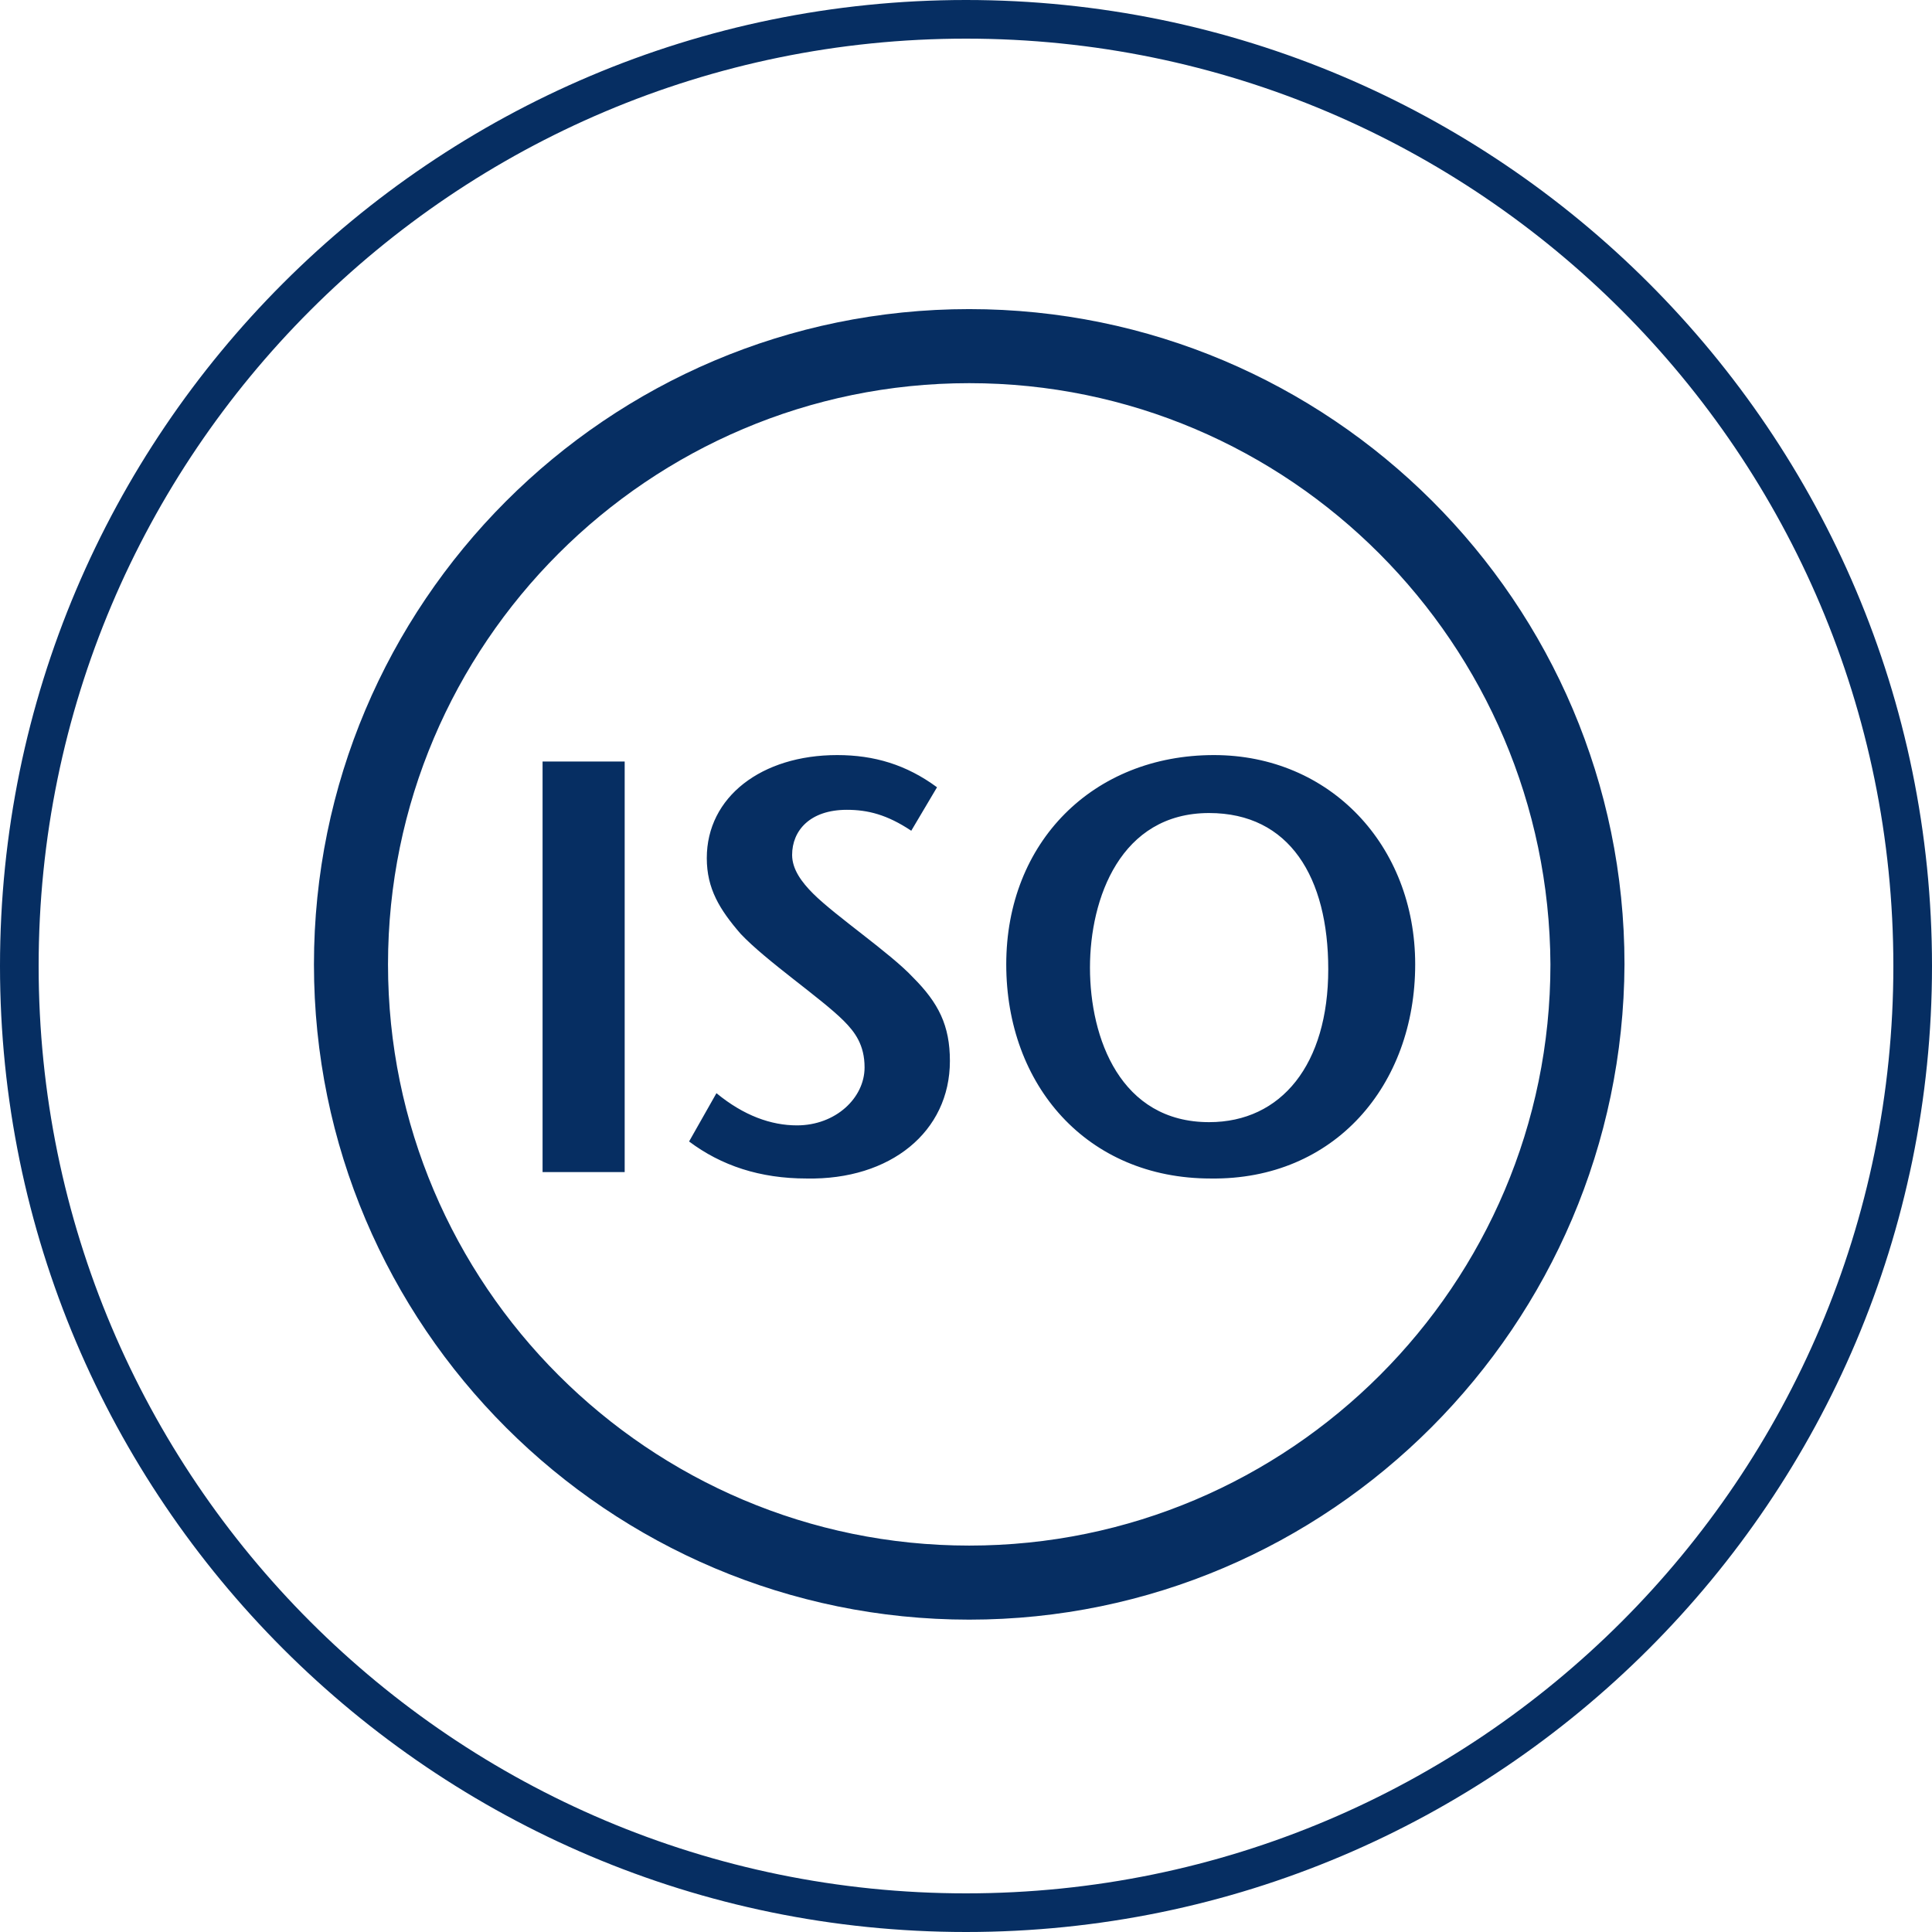
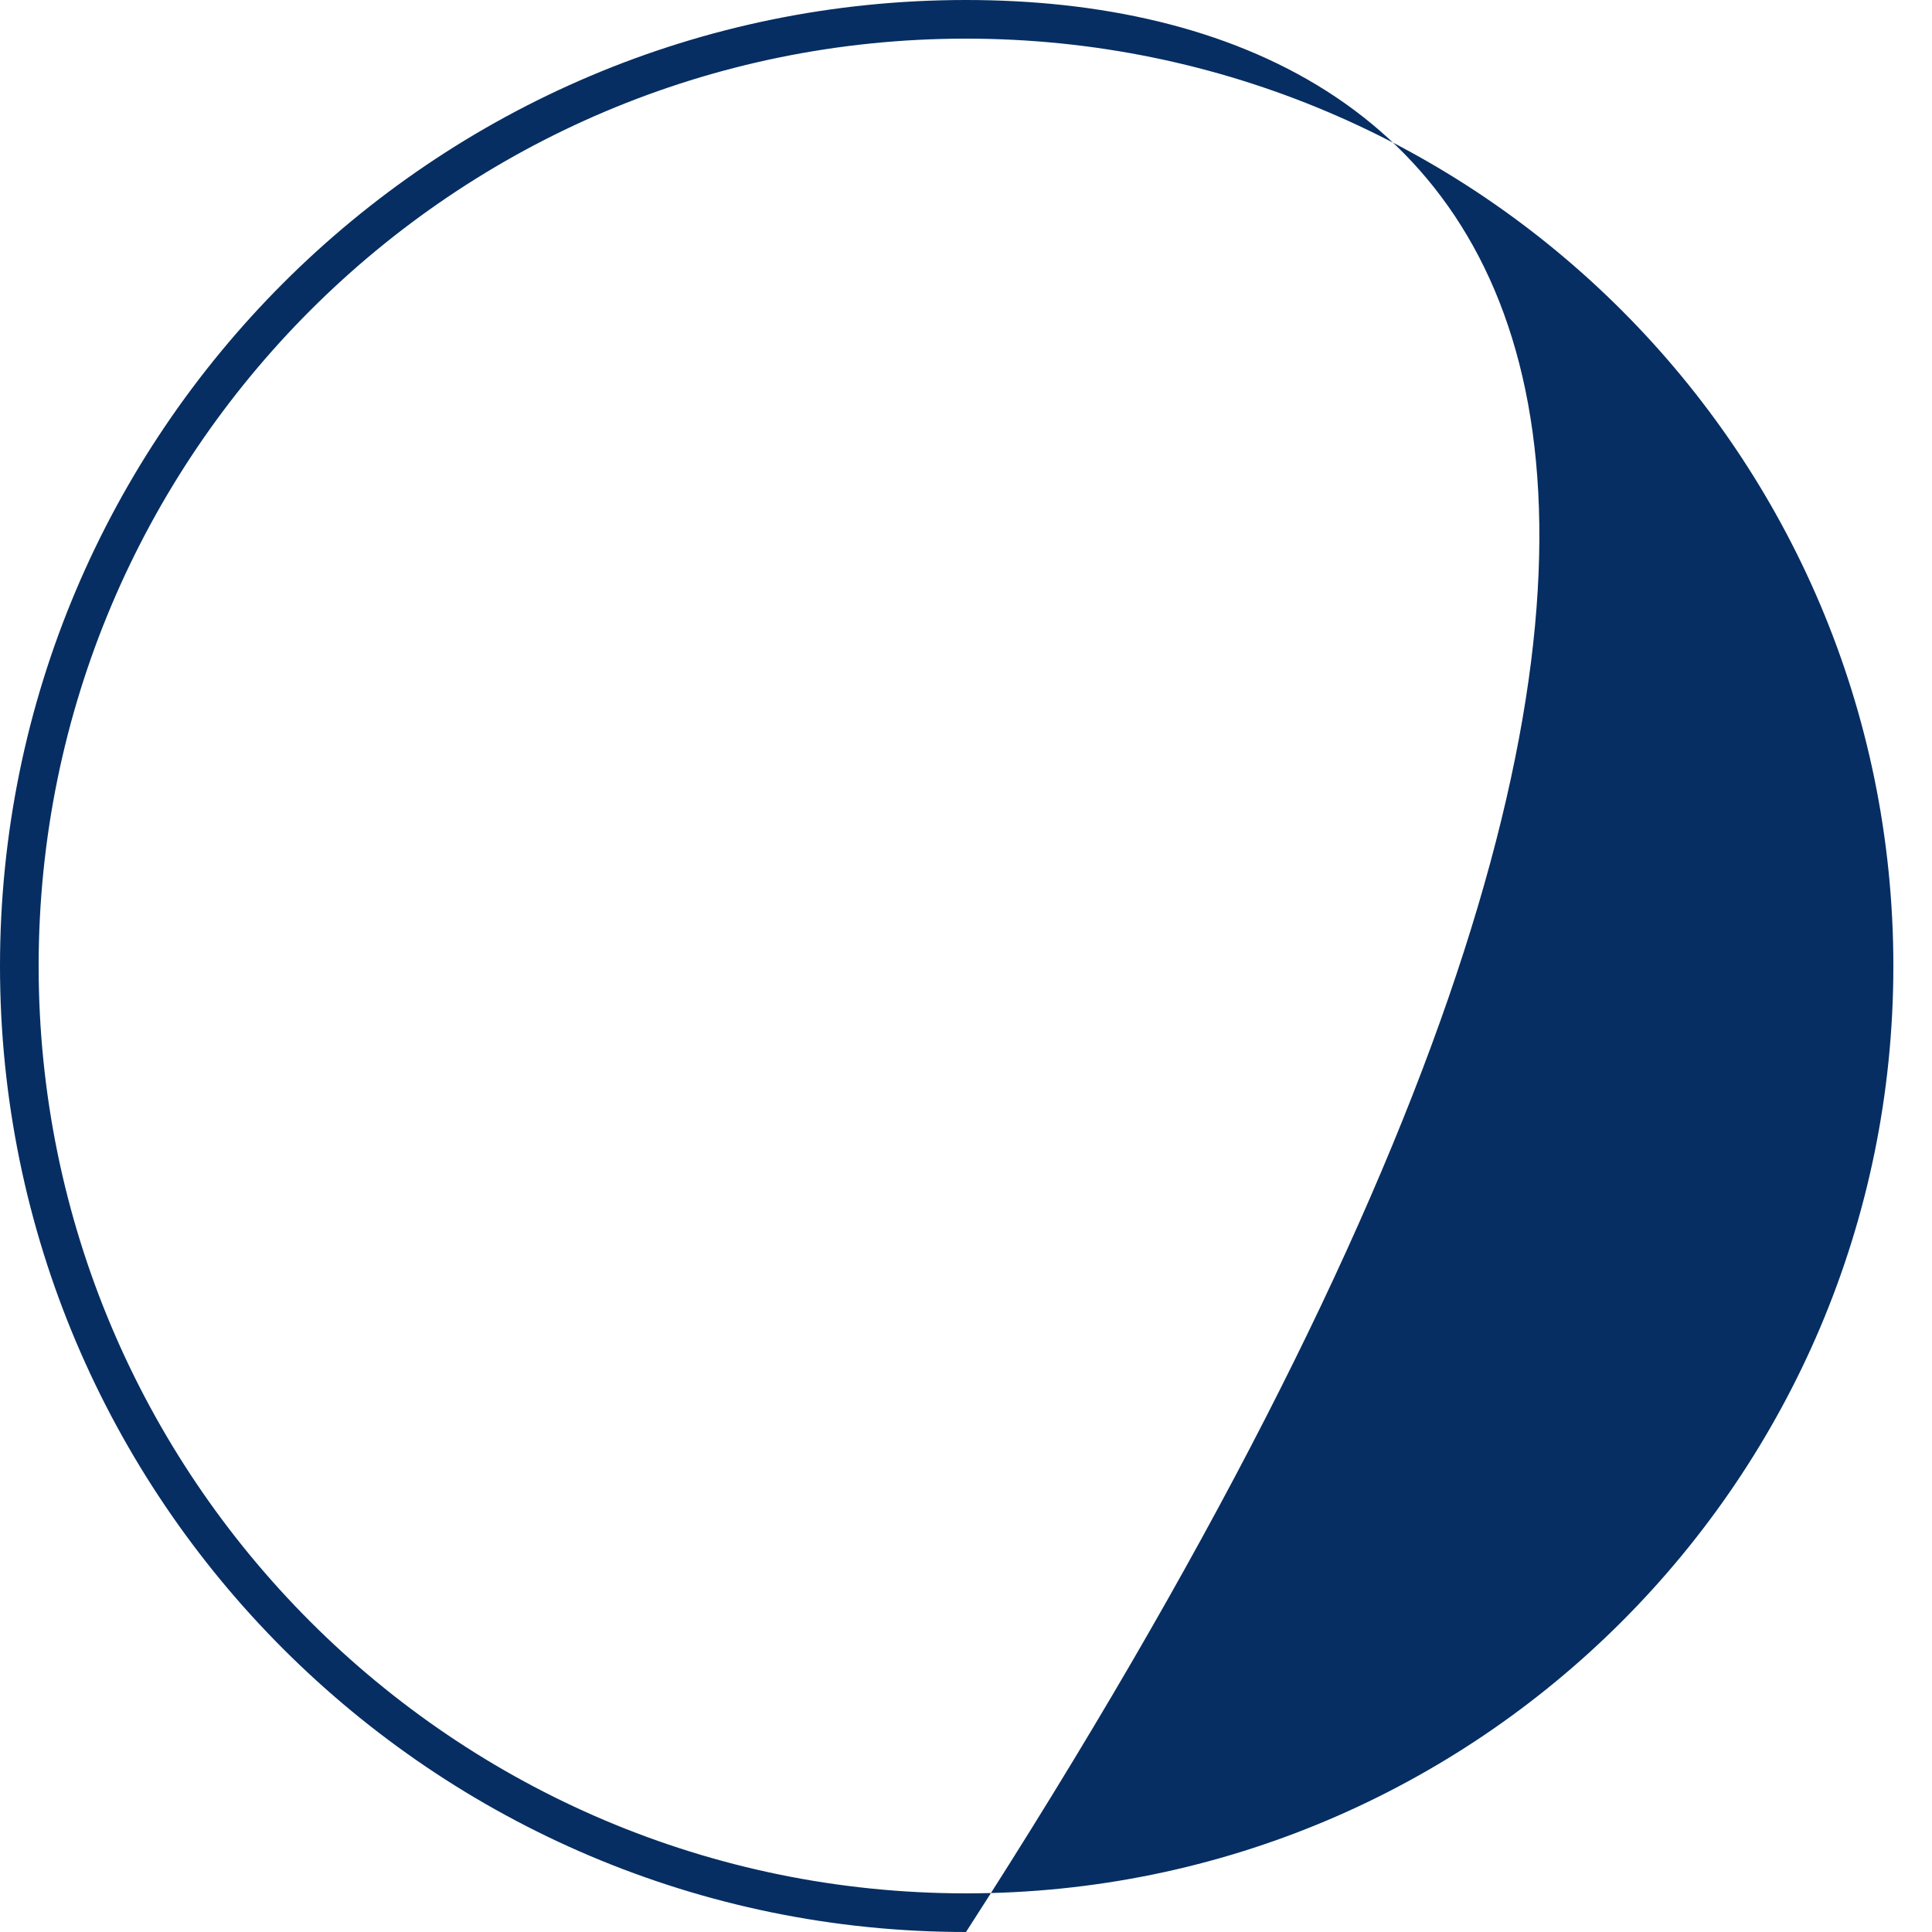
<svg xmlns="http://www.w3.org/2000/svg" width="120" height="120" viewBox="0 0 120 120" fill="none">
-   <path d="M60.2 100.599C37.8 100.599 19.5 82.399 19.5 59.899C19.5 37.499 37.7 19.199 60.2 19.199C82.6 19.199 100.9 37.399 100.9 59.899C100.8 82.299 82.6 100.599 60.2 100.599ZM60.2 23.799C40.3 23.799 24.1 39.999 24.1 59.899C24.1 79.799 40.3 95.999 60.2 95.999C80.1 95.999 96.3 79.799 96.3 59.899C96.2 39.999 80.1 23.799 60.2 23.799ZM82.5 60.199C82.5 66.099 79.6 69.699 75.1 69.699C69.6 69.699 67.7 64.499 67.7 60.099C67.7 55.799 69.6 50.499 75.1 50.499C80.1 50.499 82.5 54.499 82.5 60.199ZM87.9 59.899C87.9 52.499 82.6 46.899 75.4 46.899C67.9 46.899 62.5 52.299 62.5 59.899C62.5 67.399 67.5 73.199 75.2 73.199C82.9 73.299 87.9 67.399 87.9 59.899ZM59 65.899C59 63.699 58.3 62.299 56.7 60.699C55.3 59.199 51.9 56.899 50.5 55.499C49.8 54.799 49.2 53.999 49.2 53.099C49.2 51.599 50.3 50.299 52.6 50.299C53.9 50.299 55.1 50.599 56.6 51.599L58.2 48.899C56.3 47.499 54.3 46.899 52 46.899C47.3 46.899 43.9 49.499 43.9 53.299C43.9 55.199 44.7 56.499 46 57.999C47.6 59.699 51 61.999 52.4 63.399C53.1 64.099 53.7 64.899 53.7 66.299C53.7 68.199 51.9 69.899 49.5 69.899C47.9 69.899 46.2 69.299 44.5 67.899L42.8 70.899C44.8 72.399 47.2 73.199 50.1 73.199C55.3 73.299 59 70.299 59 65.899ZM38.8 47.299H33.7V72.799H38.8V47.299Z" fill="#062E62" />
-   <path d="M60 0C26.9 0 0 26.9 0 60C0 93.1 26.9 120 60 120C93.1 120 120 93.1 120 60C120 26.9 93.1 0 60 0ZM60 117.6C28.2 117.6 2.4 91.8 2.4 60C2.4 28.2 28.2 2.4 60 2.4C91.8 2.4 117.6 28.2 117.6 60C117.6 91.8 91.8 117.6 60 117.6Z" fill="#062E62" />
+   <path d="M60 0C26.9 0 0 26.9 0 60C0 93.1 26.9 120 60 120C120 26.9 93.1 0 60 0ZM60 117.6C28.2 117.6 2.4 91.8 2.4 60C2.4 28.2 28.2 2.4 60 2.4C91.8 2.4 117.6 28.2 117.6 60C117.6 91.8 91.8 117.6 60 117.6Z" fill="#062E62" />
</svg>